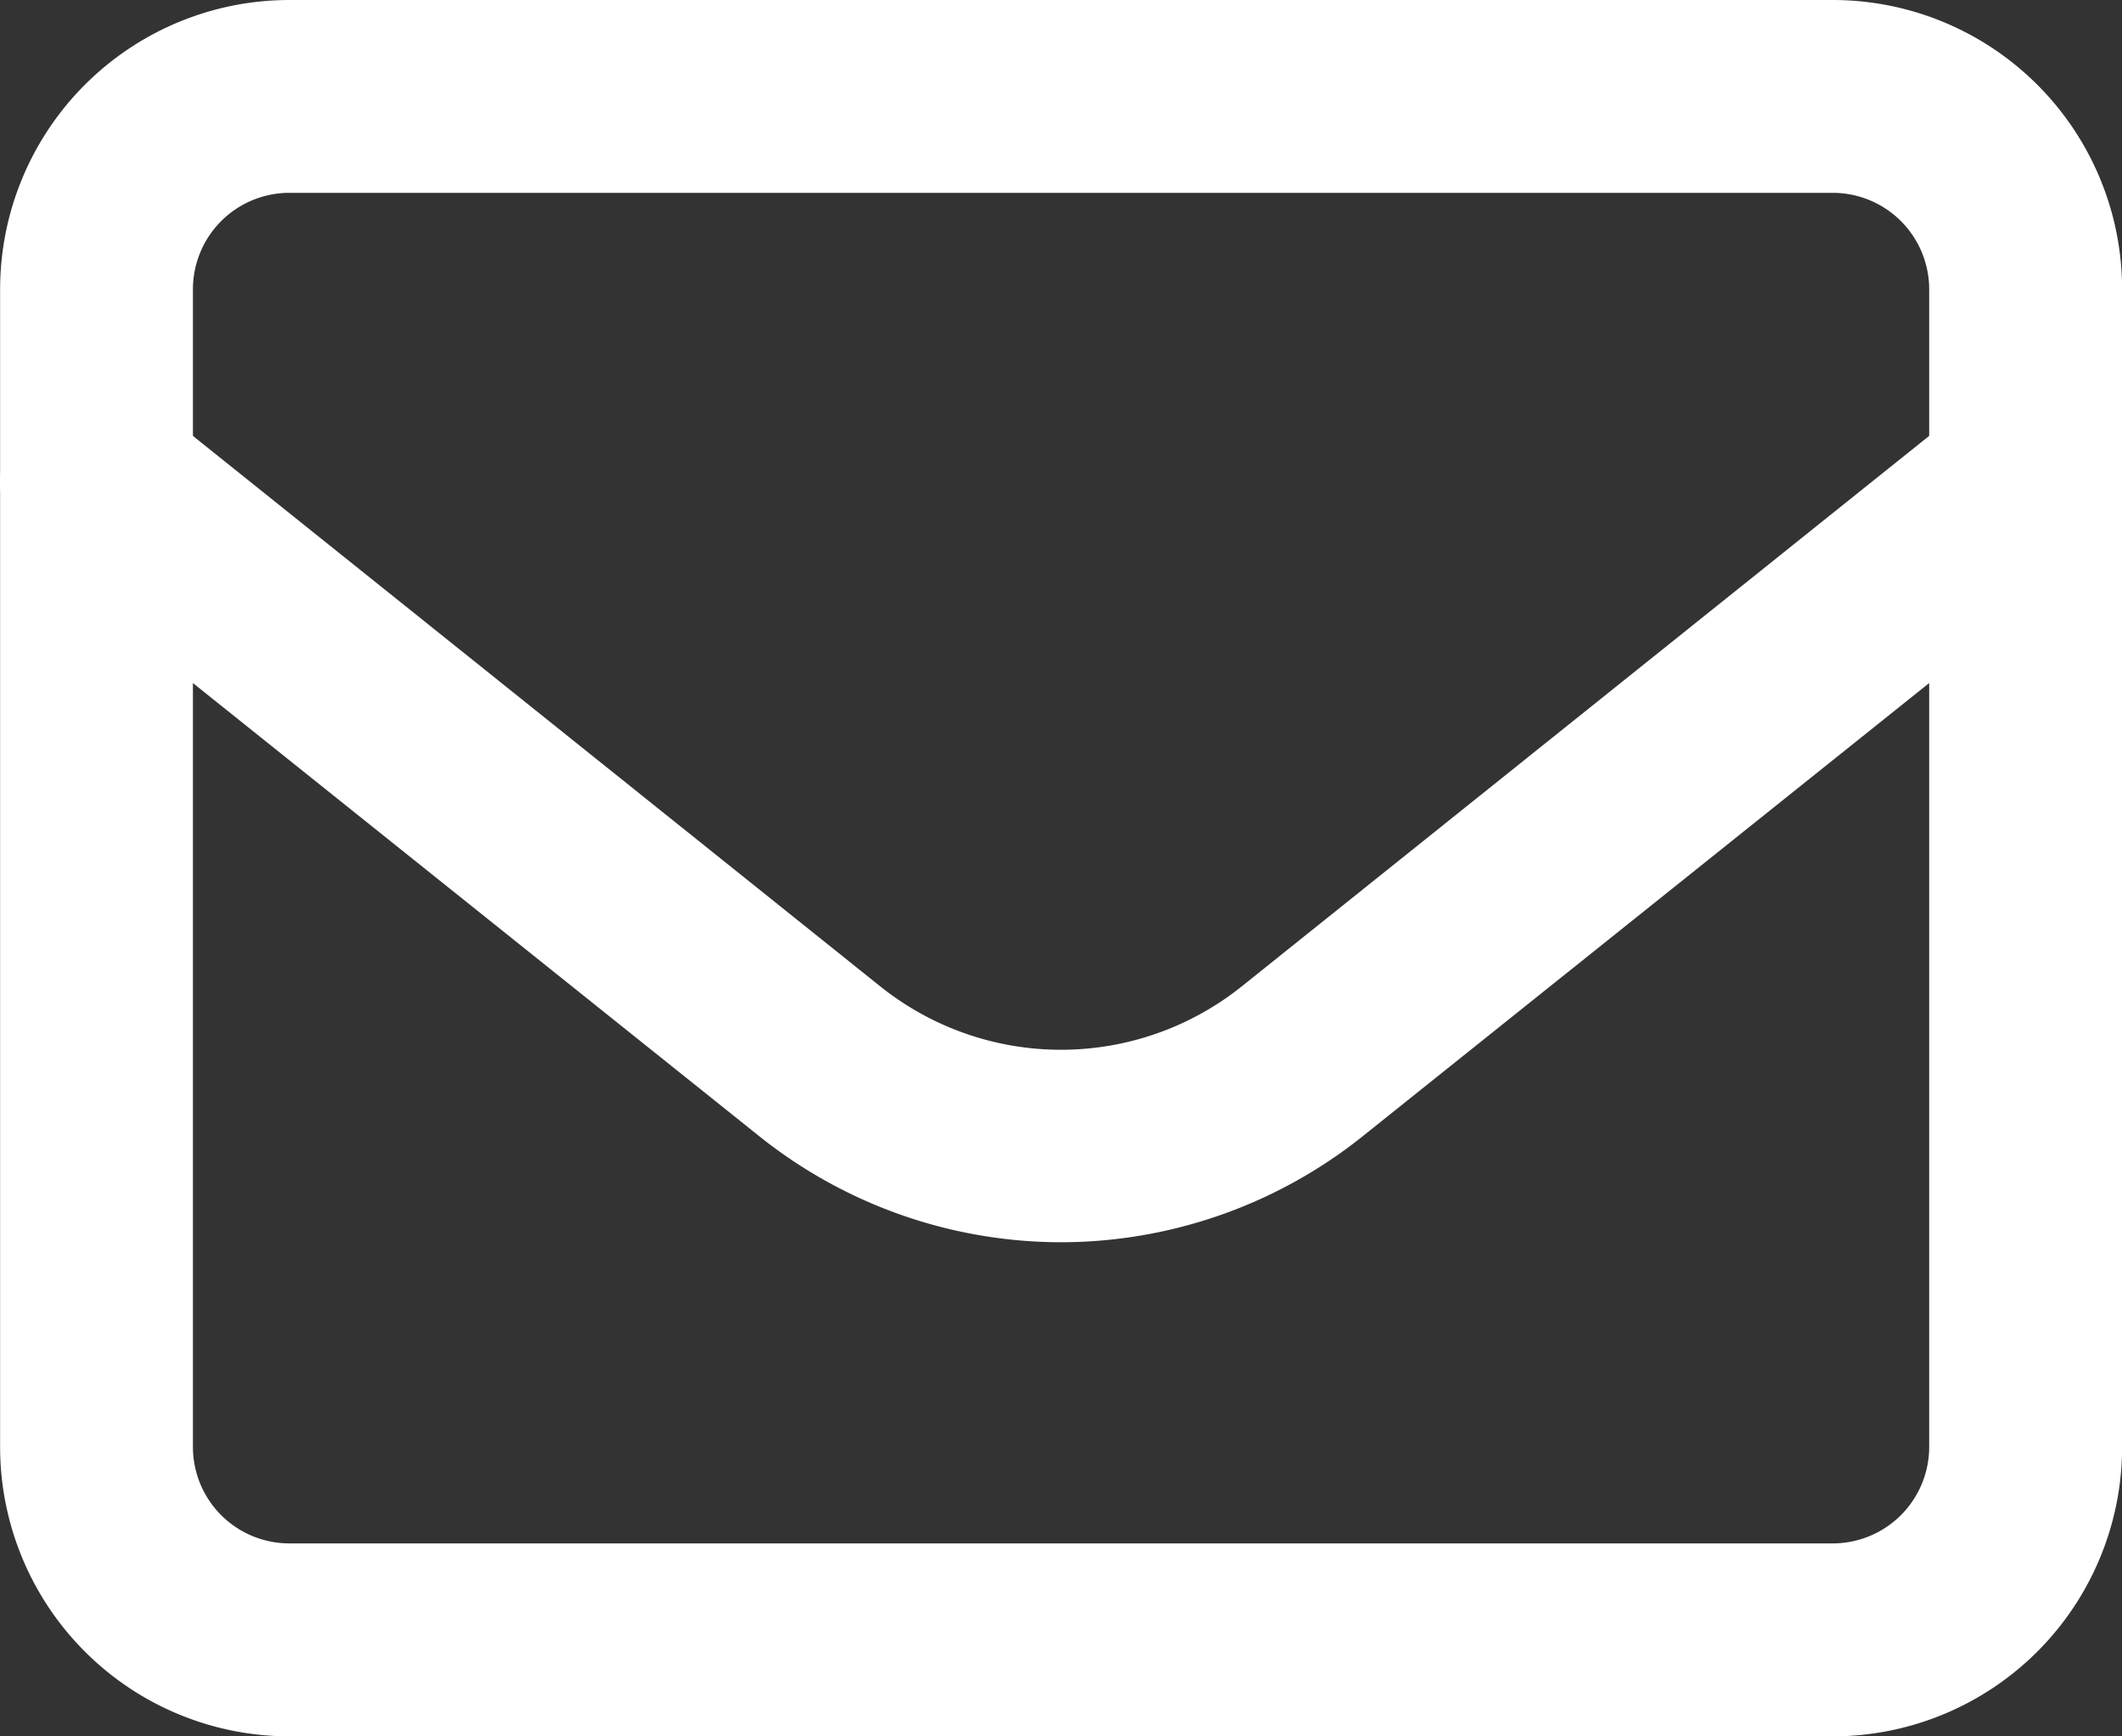
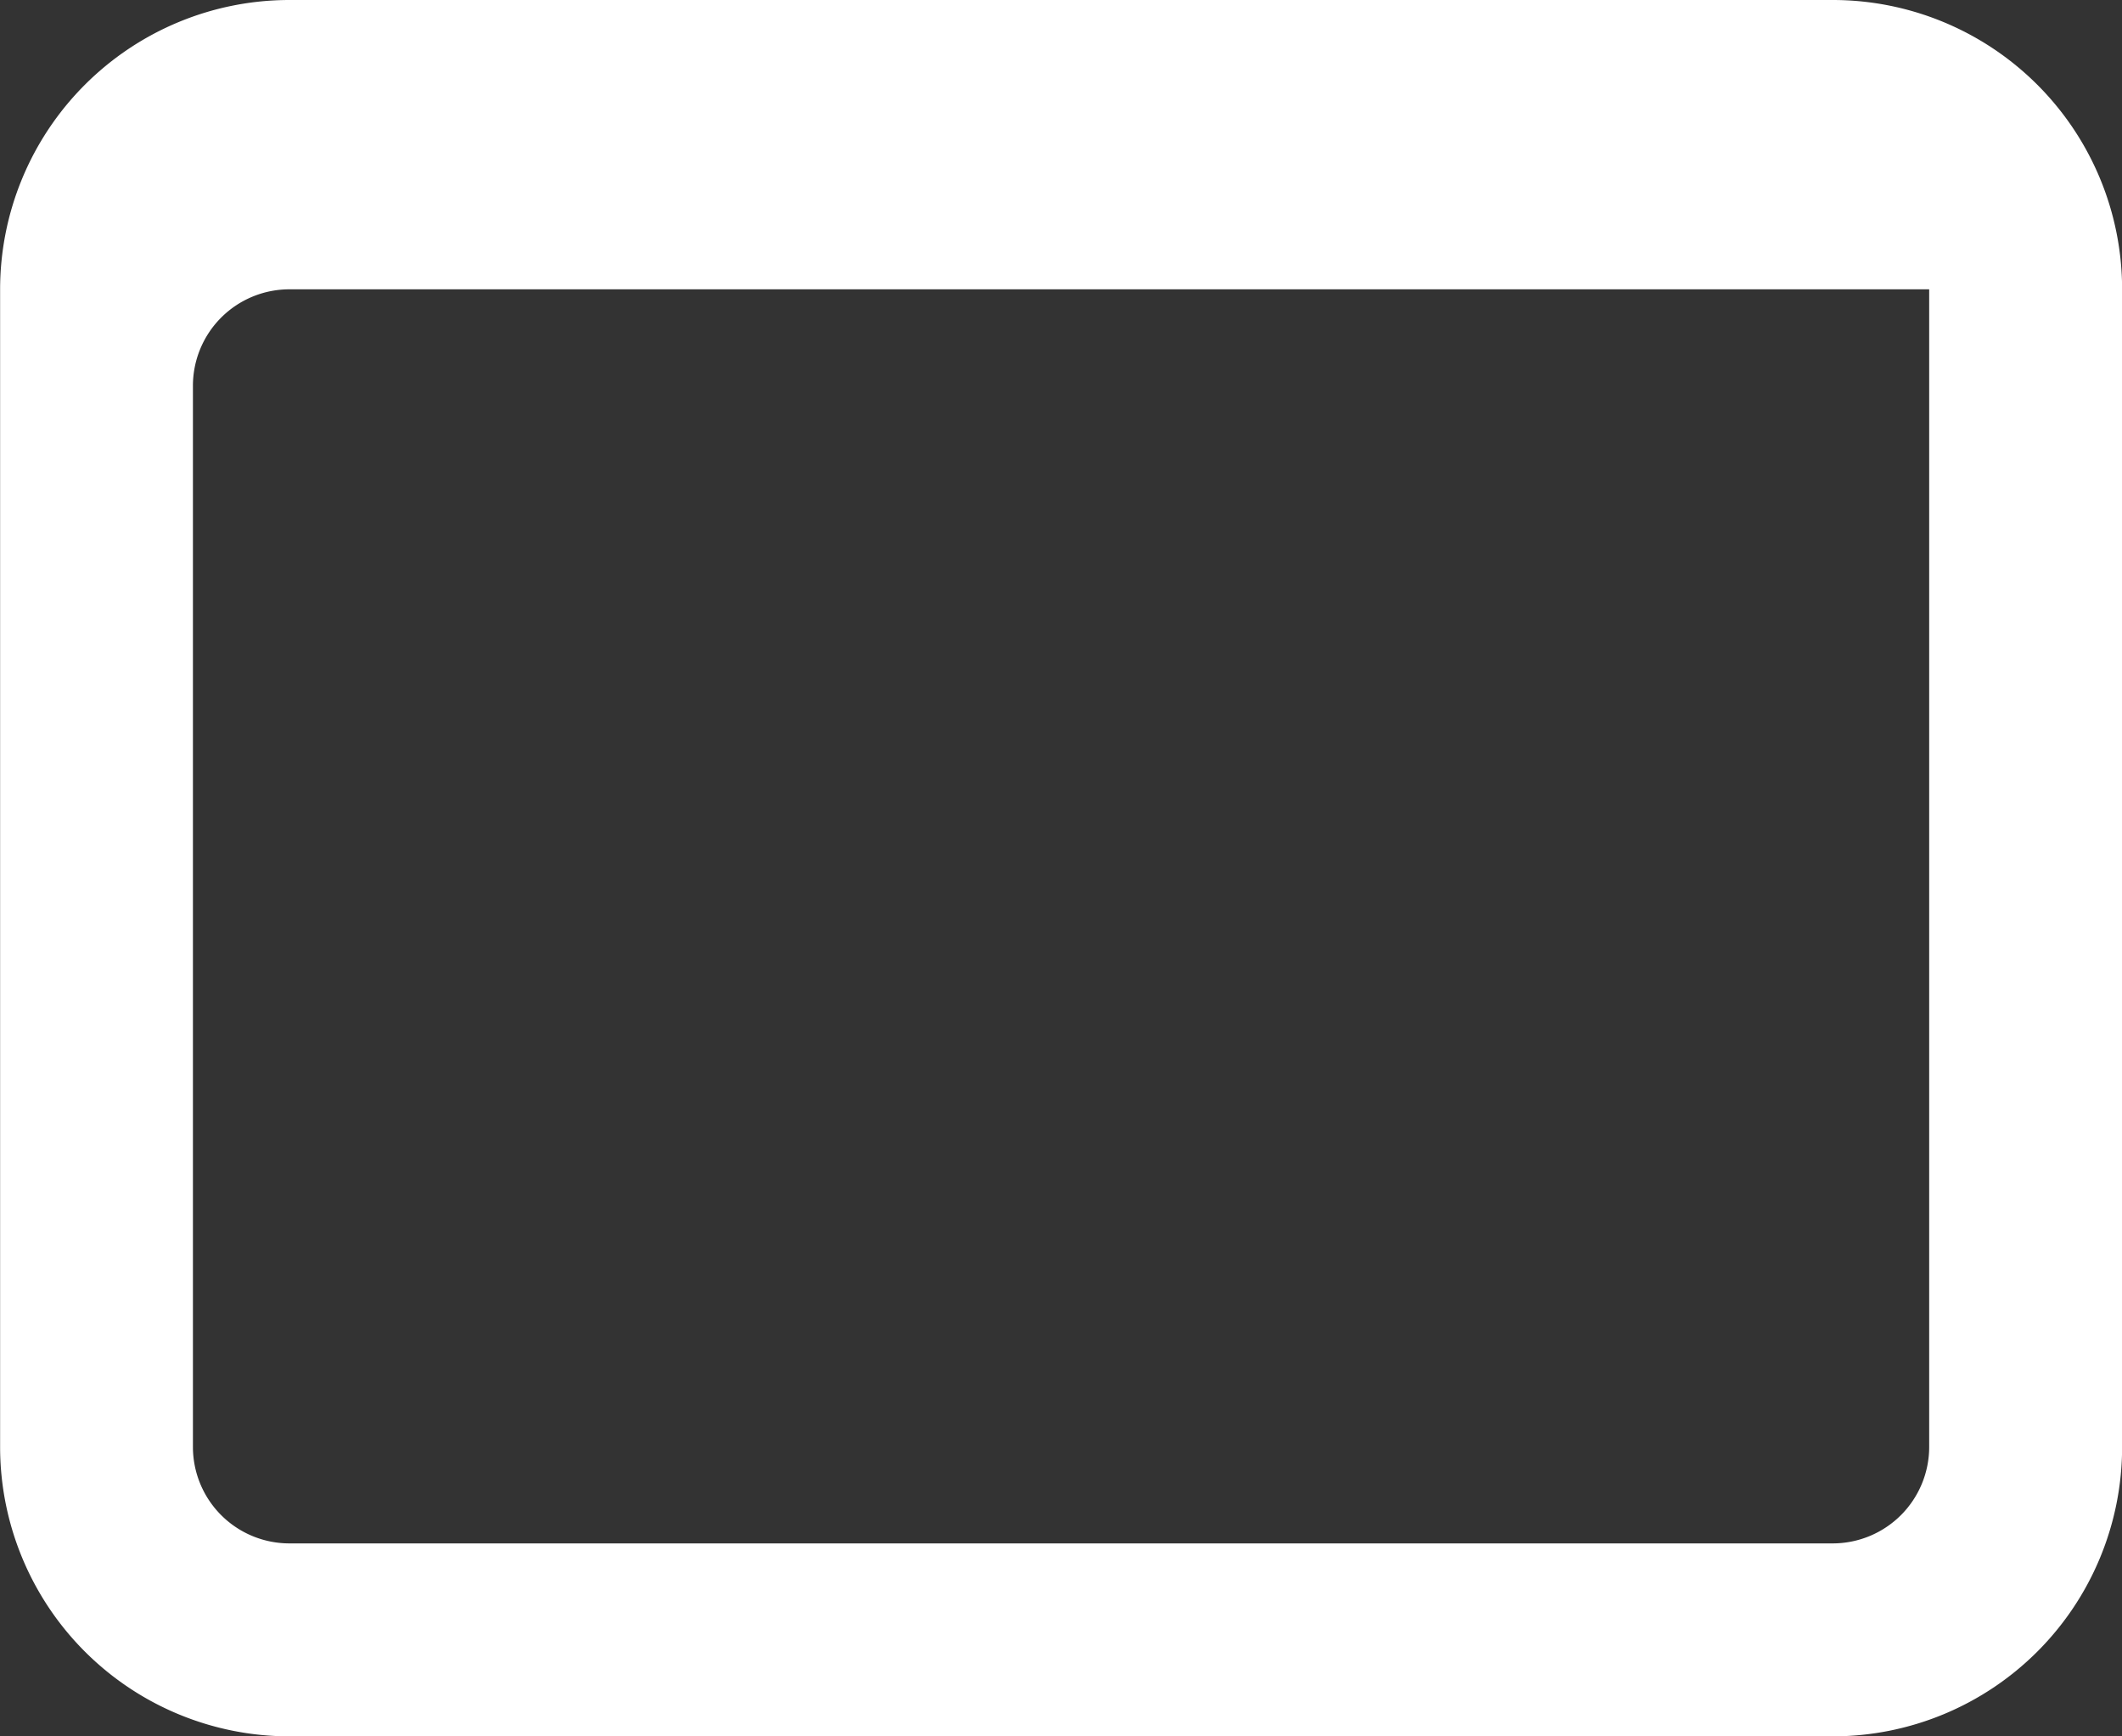
<svg xmlns="http://www.w3.org/2000/svg" width="19.556" height="16" viewBox="0 0 19.556 16">
  <rect x="0" y="0" width="19.556" height="16" fill="#333333" stroke="none" />
  <g id="Frame" transform="translate(-0.833 -2.5)">
-     <path id="Vector" d="M1.833-.833H16.056a2.667,2.667,0,0,1,2.667,2.667V12.5a2.667,2.667,0,0,1-2.667,2.667H1.833A2.667,2.667,0,0,1-.833,12.5V1.833A2.667,2.667,0,0,1,1.833-.833ZM16.056,13.389a.889.889,0,0,0,.889-.889V1.833a.889.889,0,0,0-.889-.889H1.833a.889.889,0,0,0-.889.889V12.5a.889.889,0,0,0,.889.889Z" transform="translate(1.667 3.333)" fill="#fff" />
-     <path id="Vector-2" data-name="Vector" d="M8.944,7.058a4.46,4.46,0,0,1-2.777-.974L-.5.75A.889.889,0,1,1,.611-.639L7.278,4.7a2.667,2.667,0,0,0,3.332,0L17.278-.639A.889.889,0,1,1,18.389.75L11.721,6.084A4.46,4.46,0,0,1,8.944,7.058Z" transform="translate(1.667 6.889)" fill="#fff" />
+     <path id="Vector" d="M1.833-.833H16.056a2.667,2.667,0,0,1,2.667,2.667V12.5a2.667,2.667,0,0,1-2.667,2.667H1.833A2.667,2.667,0,0,1-.833,12.5V1.833A2.667,2.667,0,0,1,1.833-.833ZM16.056,13.389a.889.889,0,0,0,.889-.889V1.833H1.833a.889.889,0,0,0-.889.889V12.5a.889.889,0,0,0,.889.889Z" transform="translate(1.667 3.333)" fill="#fff" />
  </g>
</svg>